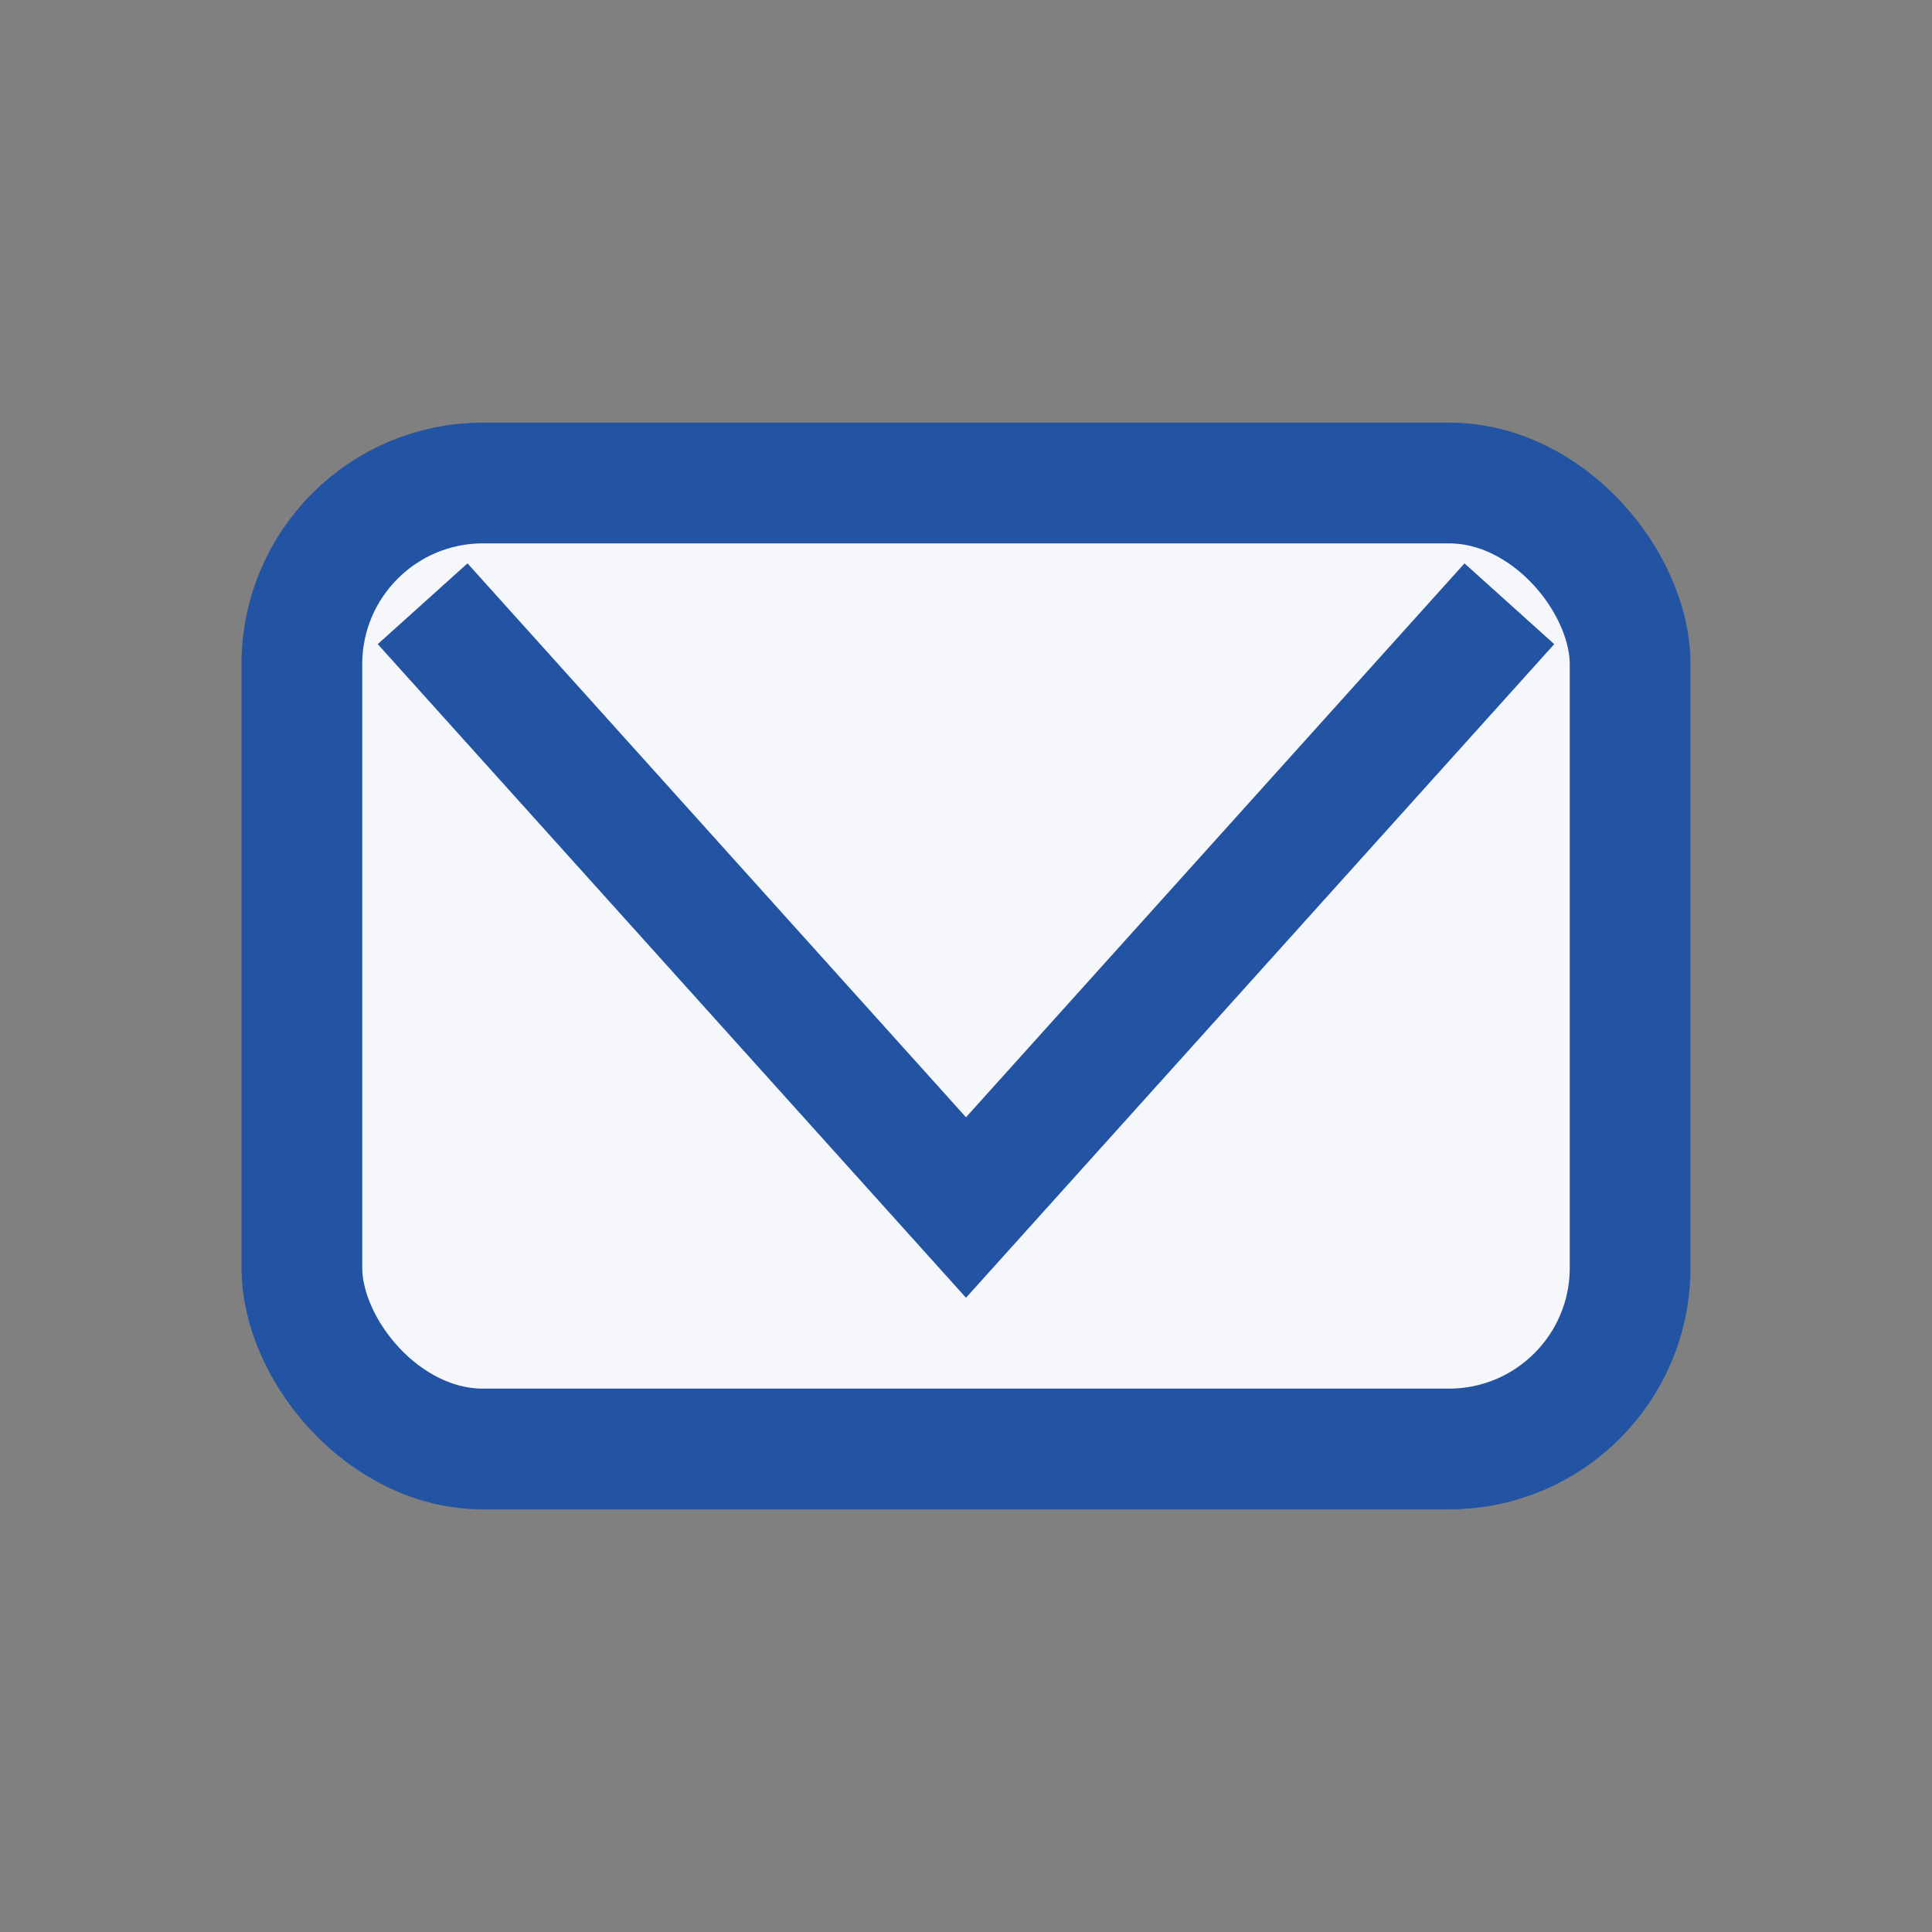
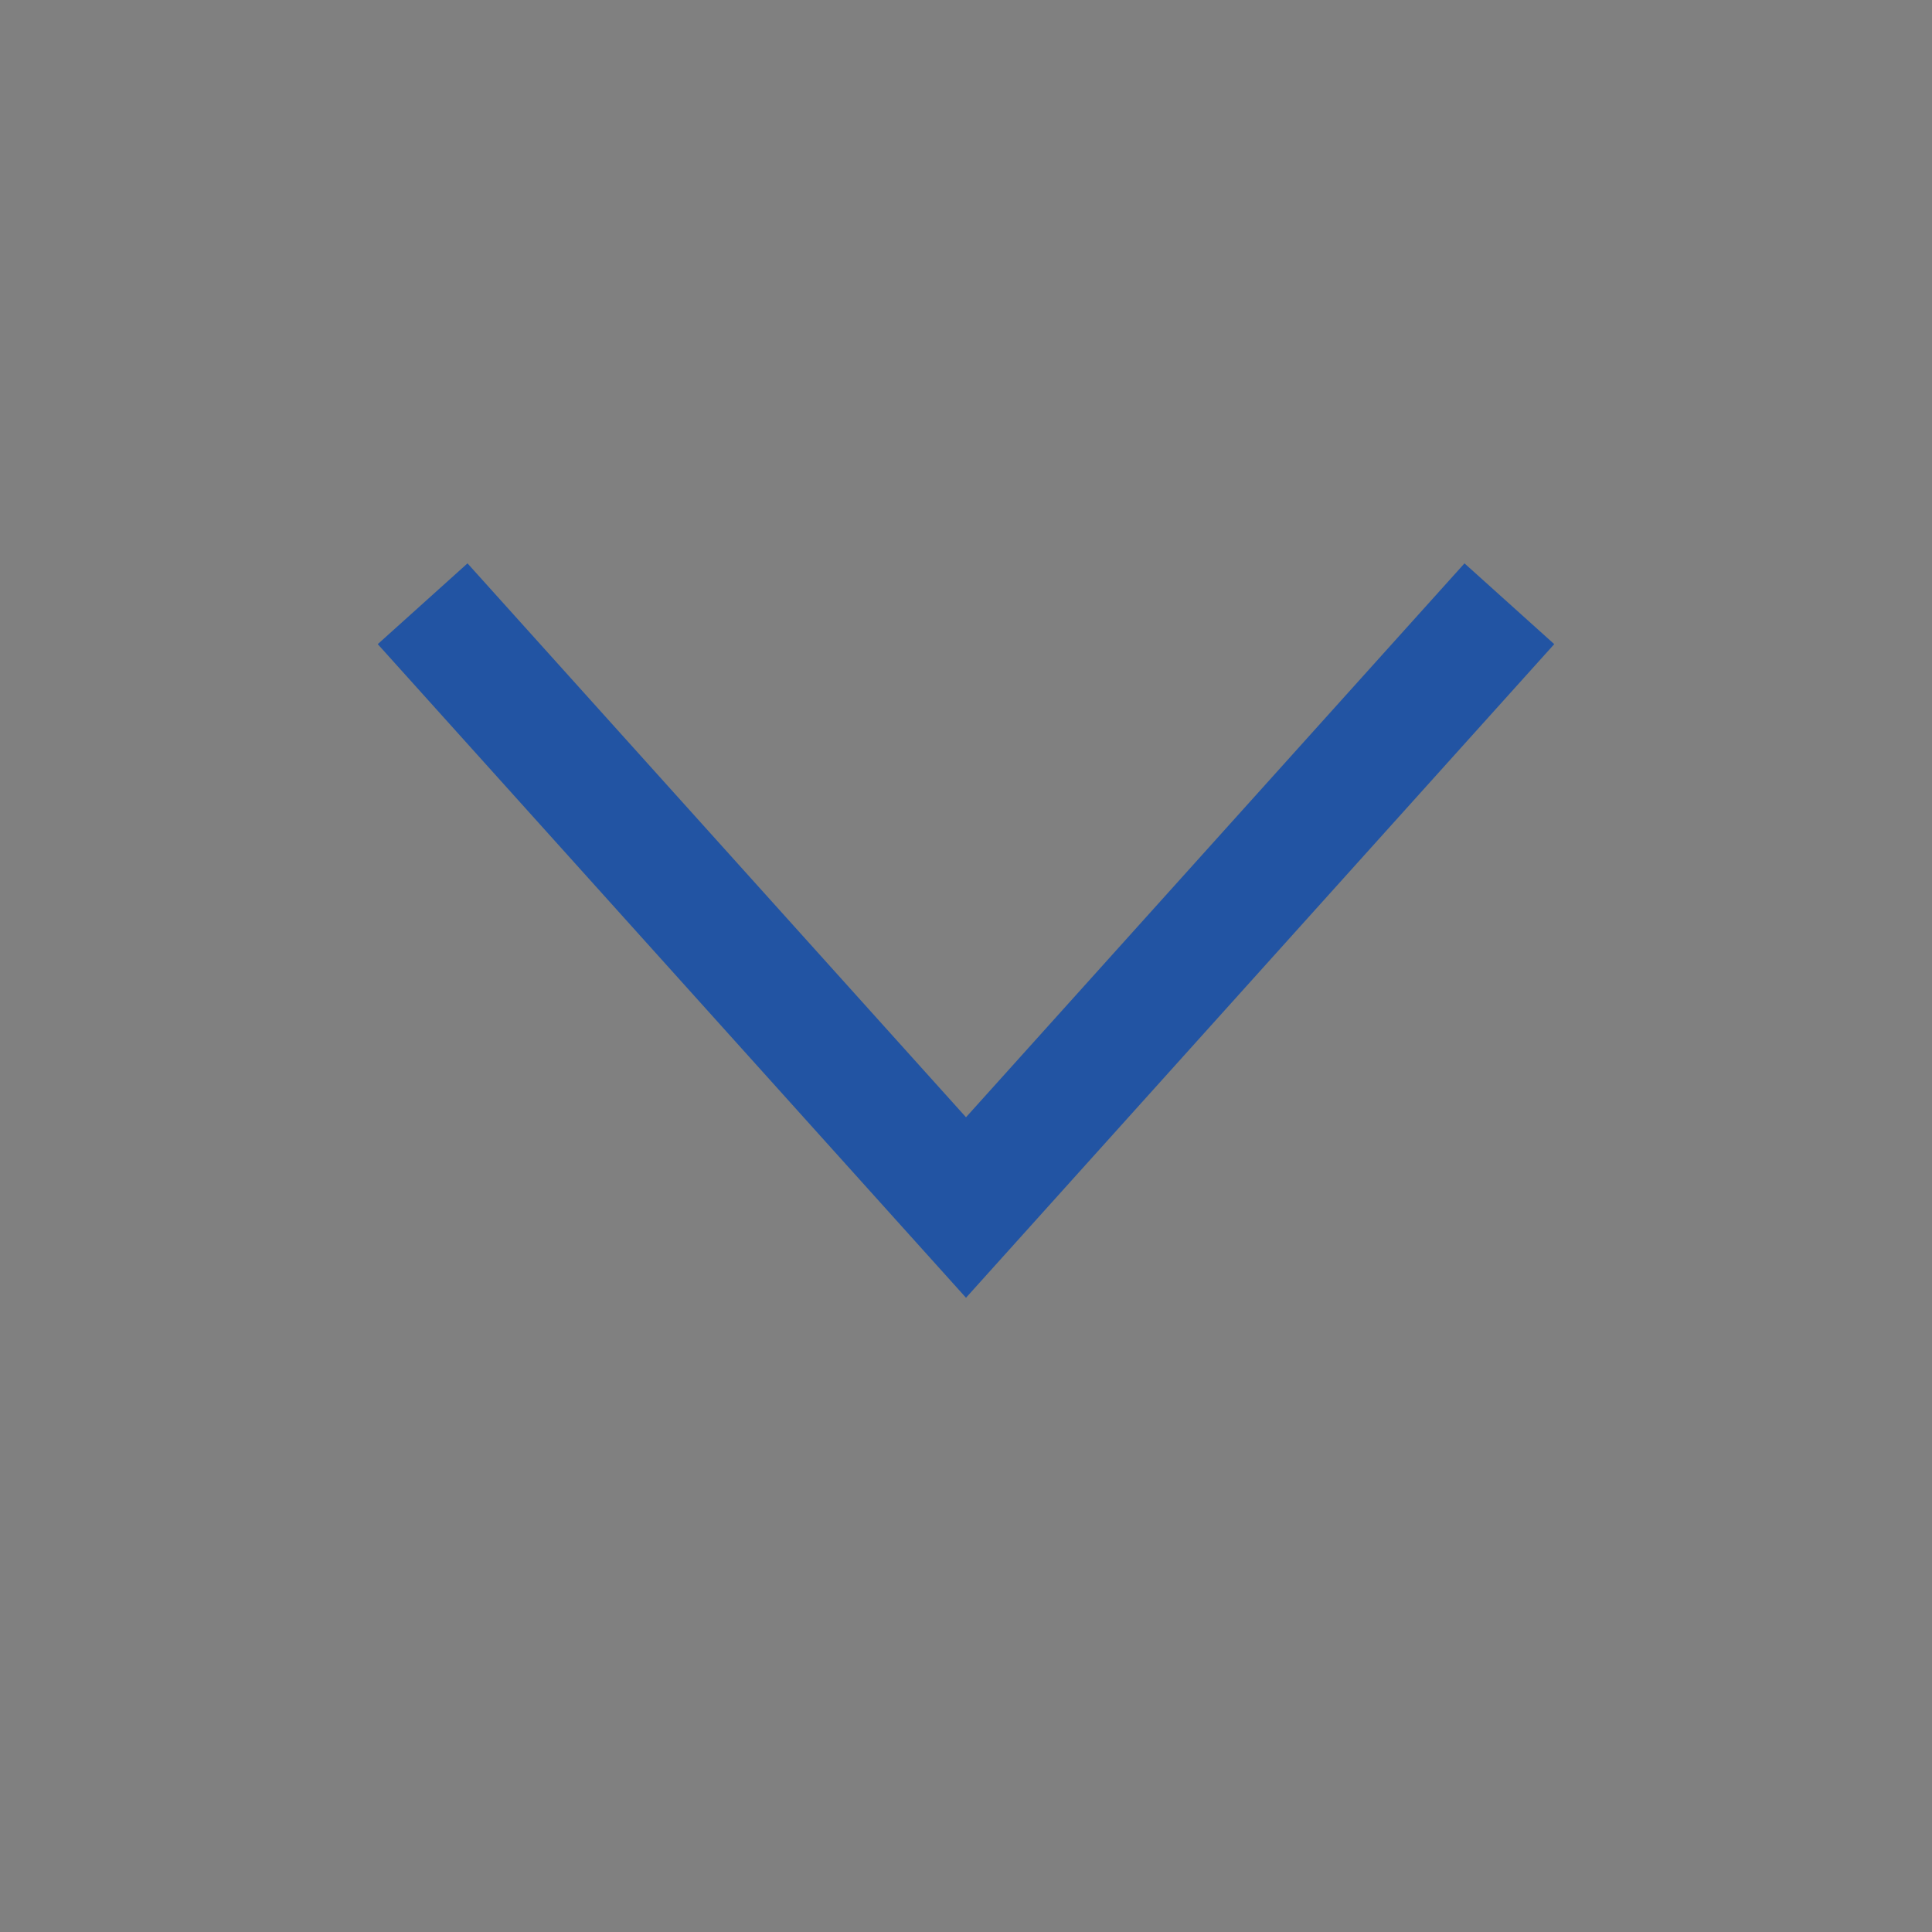
<svg xmlns="http://www.w3.org/2000/svg" width="32" height="32" viewBox="0 0 32 32">
  <rect x="0" y="0" width="32" height="32" fill="#808080" stroke="none" />
-   <rect x="5" y="8" width="22" height="16" rx="3" fill="#F5F7FA" stroke="#2254A3" stroke-width="2" />
  <polyline points="7,10 16,20 25,10" fill="none" stroke="#2254A3" stroke-width="2" />
</svg>